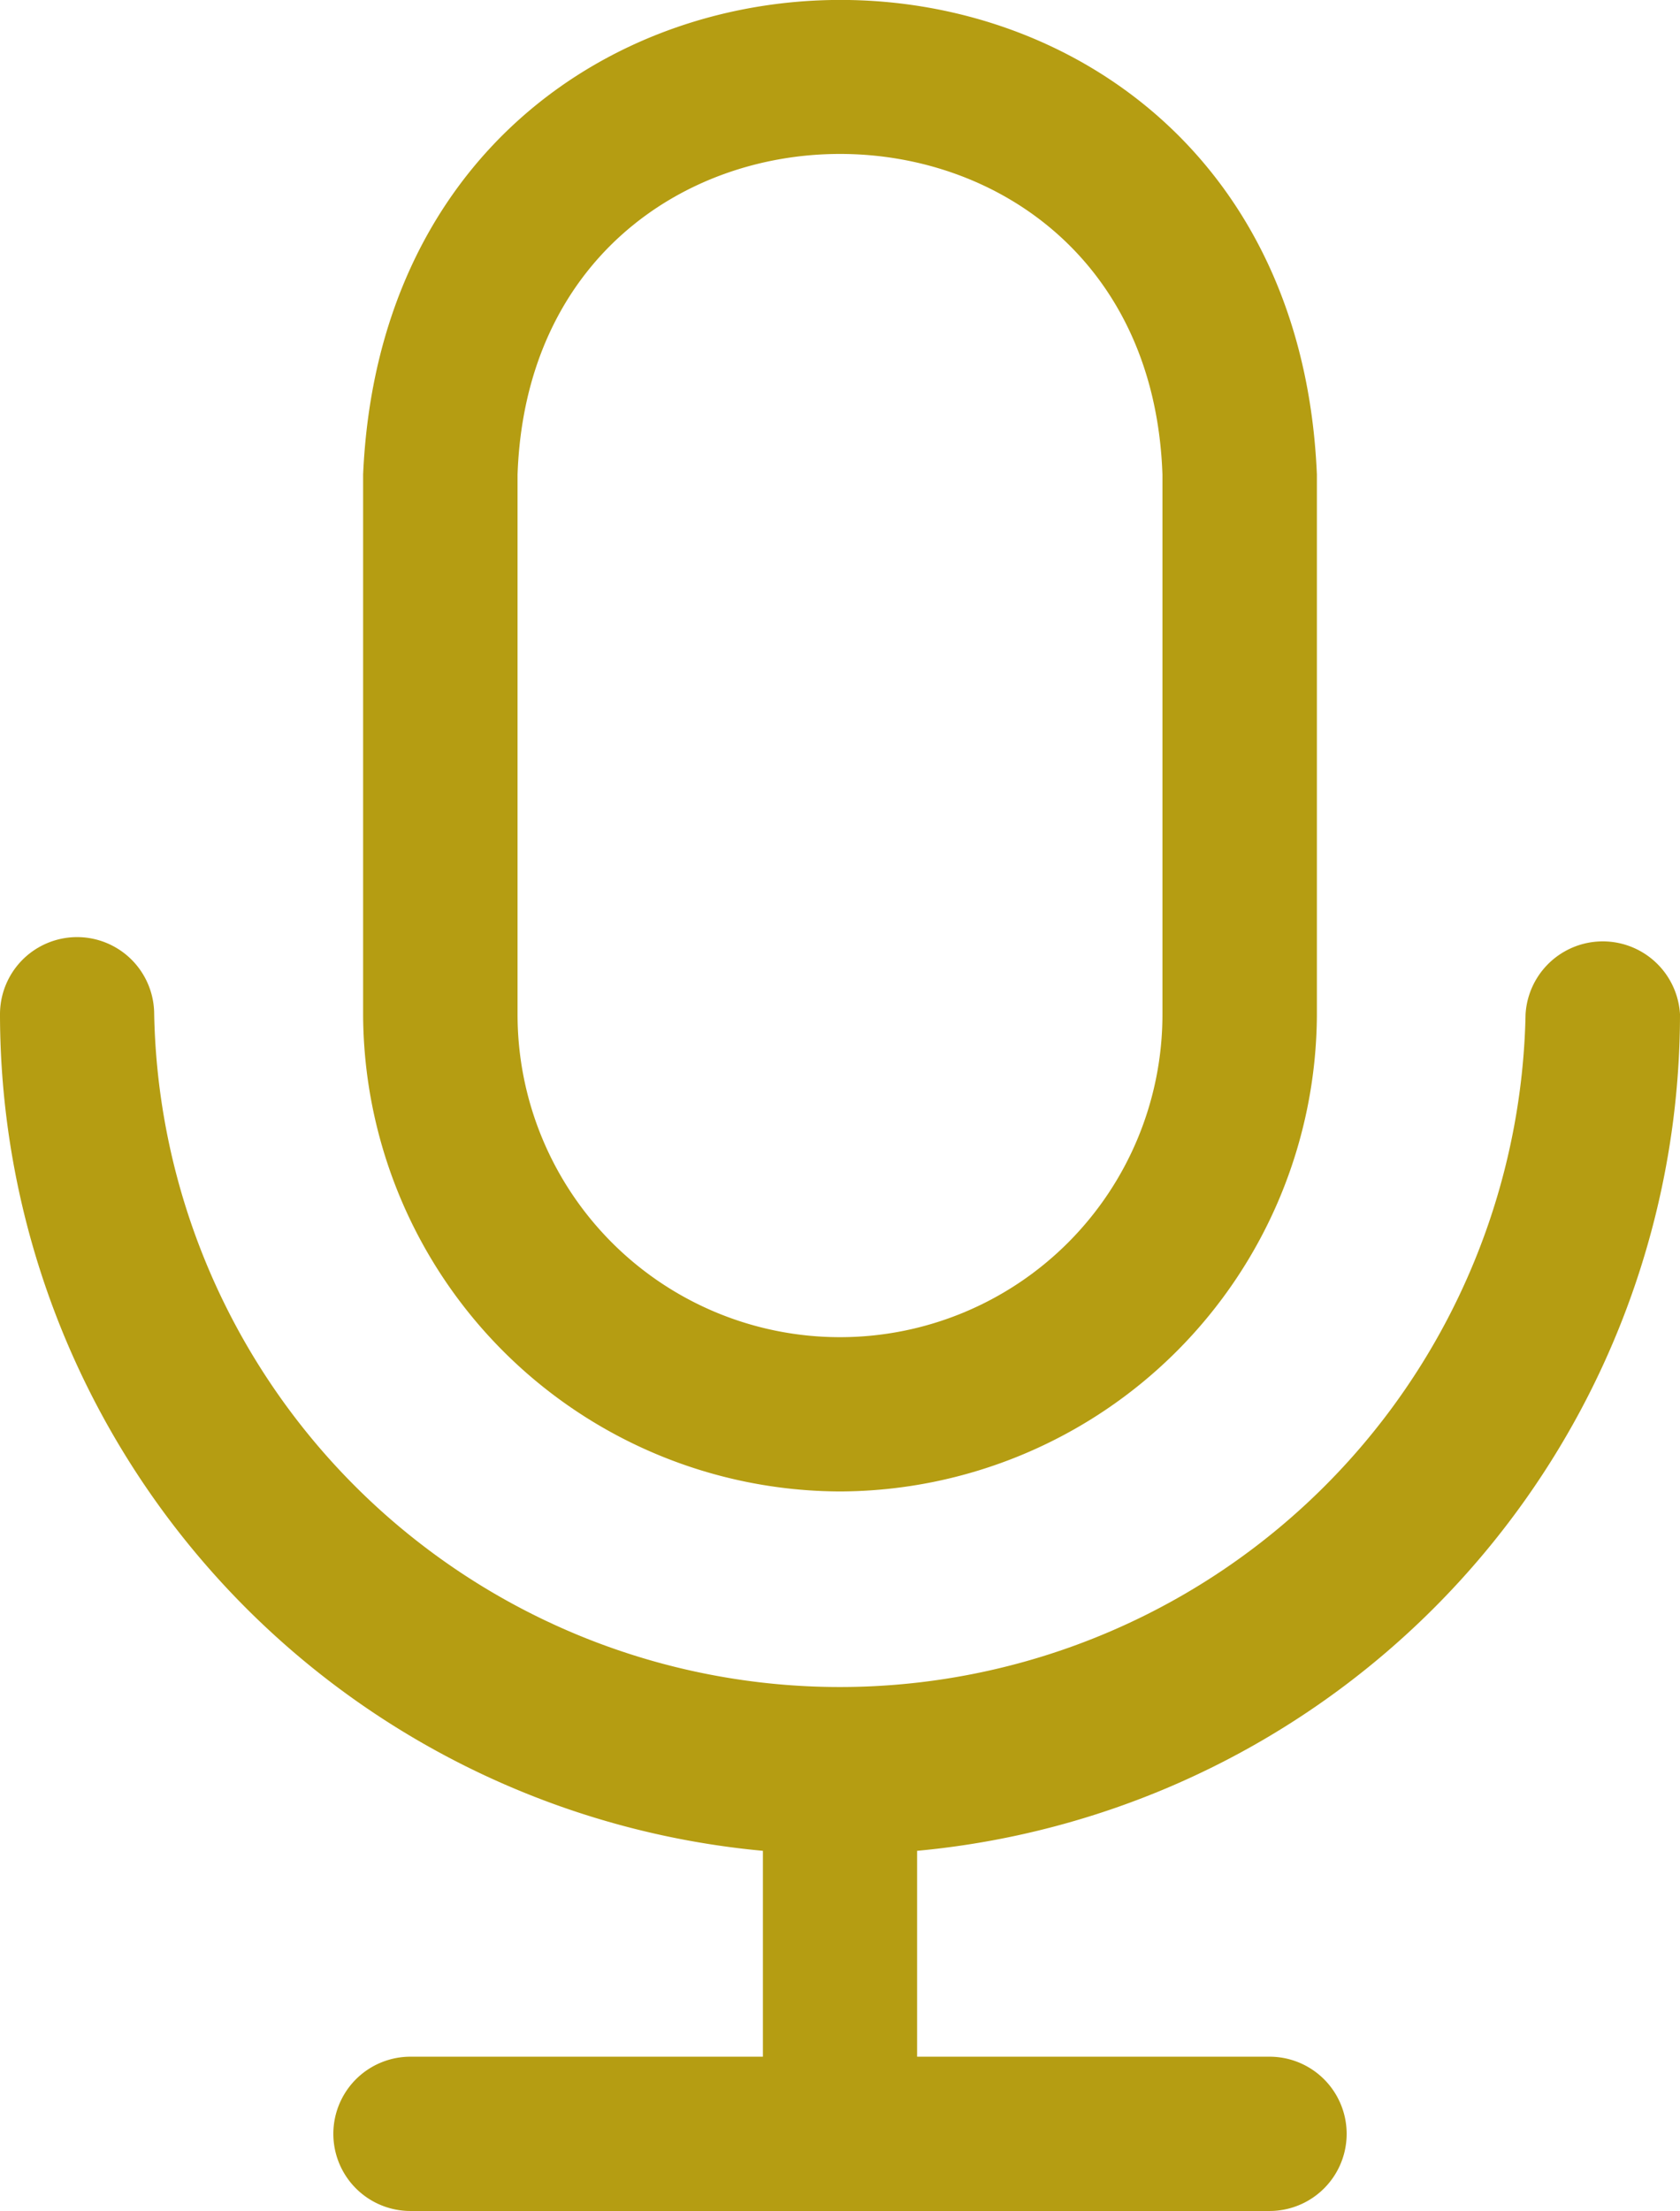
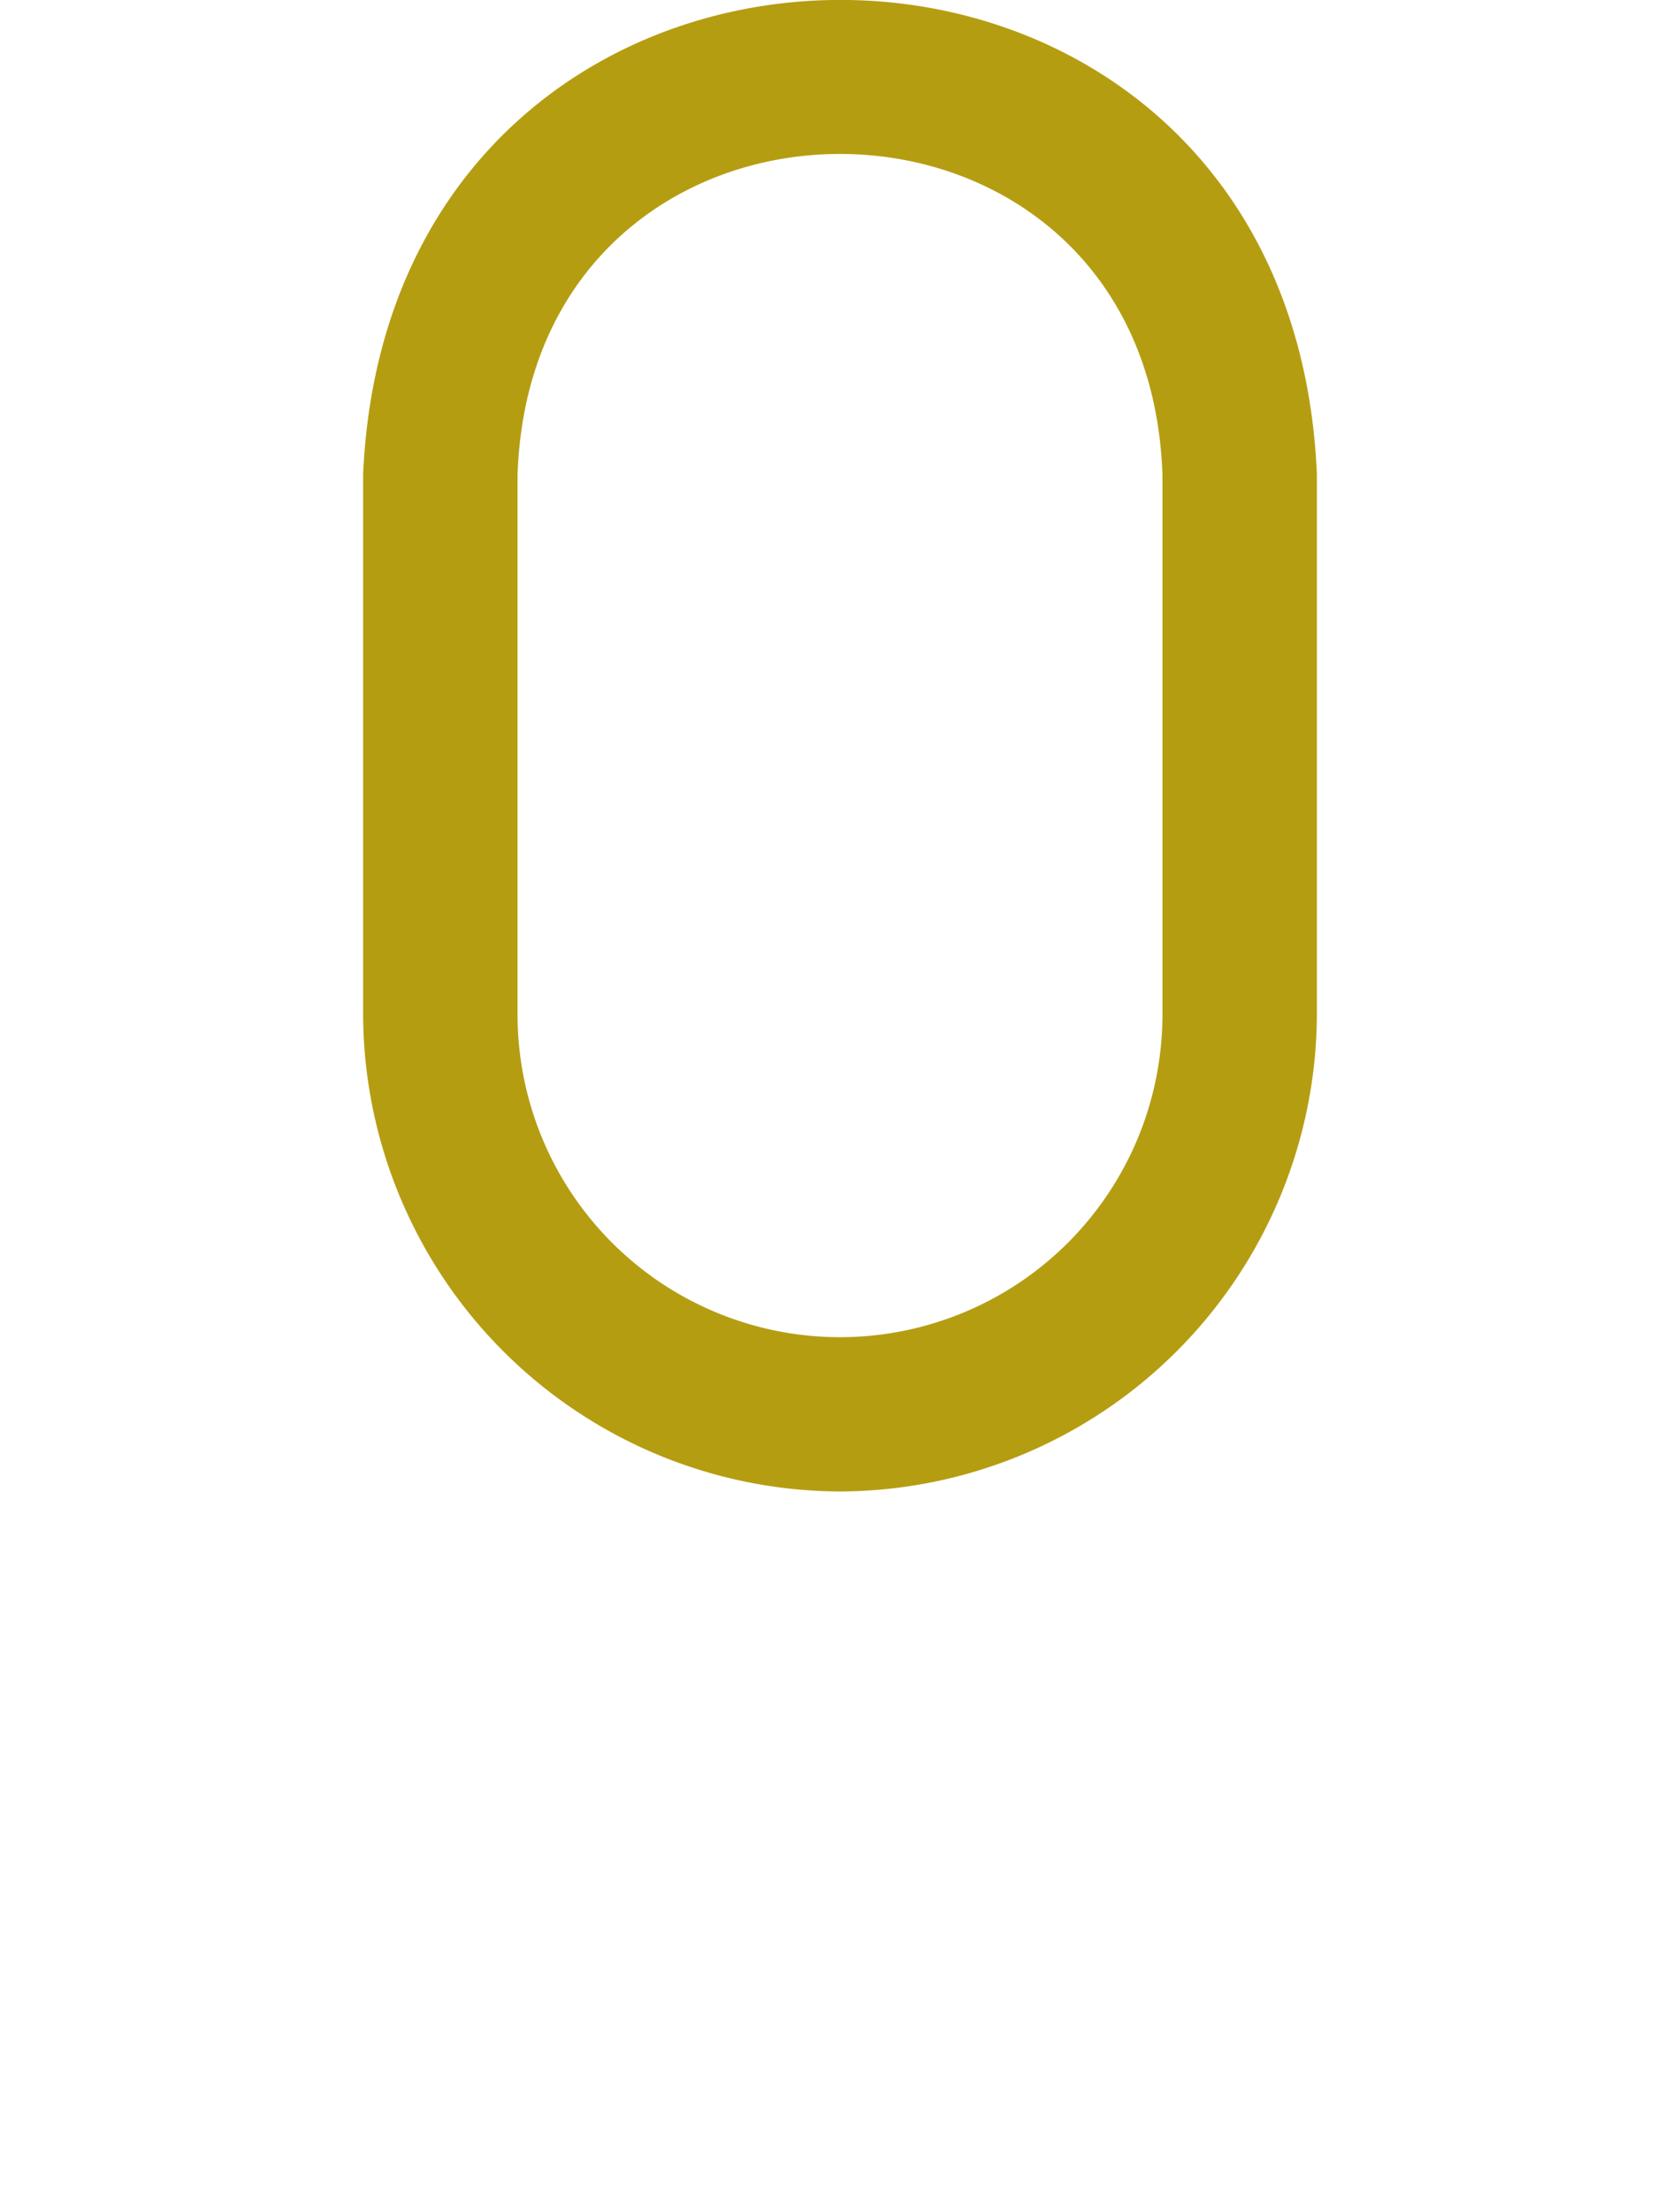
<svg xmlns="http://www.w3.org/2000/svg" id="Ebene_1" data-name="Ebene 1" viewBox="0 0 63.2 83.12">
  <defs>
    <style>.cls-1{fill:#b59d12;}</style>
  </defs>
-   <path class="cls-1" d="M63.2,38.13a2.91,2.91,0,0,0-5.81,0,25.8,25.8,0,0,1-51.59,0,2.9,2.9,0,1,0-5.8,0A31.61,31.61,0,0,0,28.7,69.58v7.74H15.44a2.9,2.9,0,1,0,0,5.8H47.76a2.9,2.9,0,0,0,0-5.8H34.5V69.58A31.61,31.61,0,0,0,63.2,38.13Z" />
  <path class="cls-1" d="M19.47,17.84c.56-16.07,23.7-16.07,24.26,0v20.3a12.13,12.13,0,0,1-24.26,0ZM31.6,56.07A18,18,0,0,0,49.54,38.14V17.84c-1-23.79-34.83-23.79-35.88,0v20.3A18,18,0,0,0,31.6,56.07Z" />
</svg>